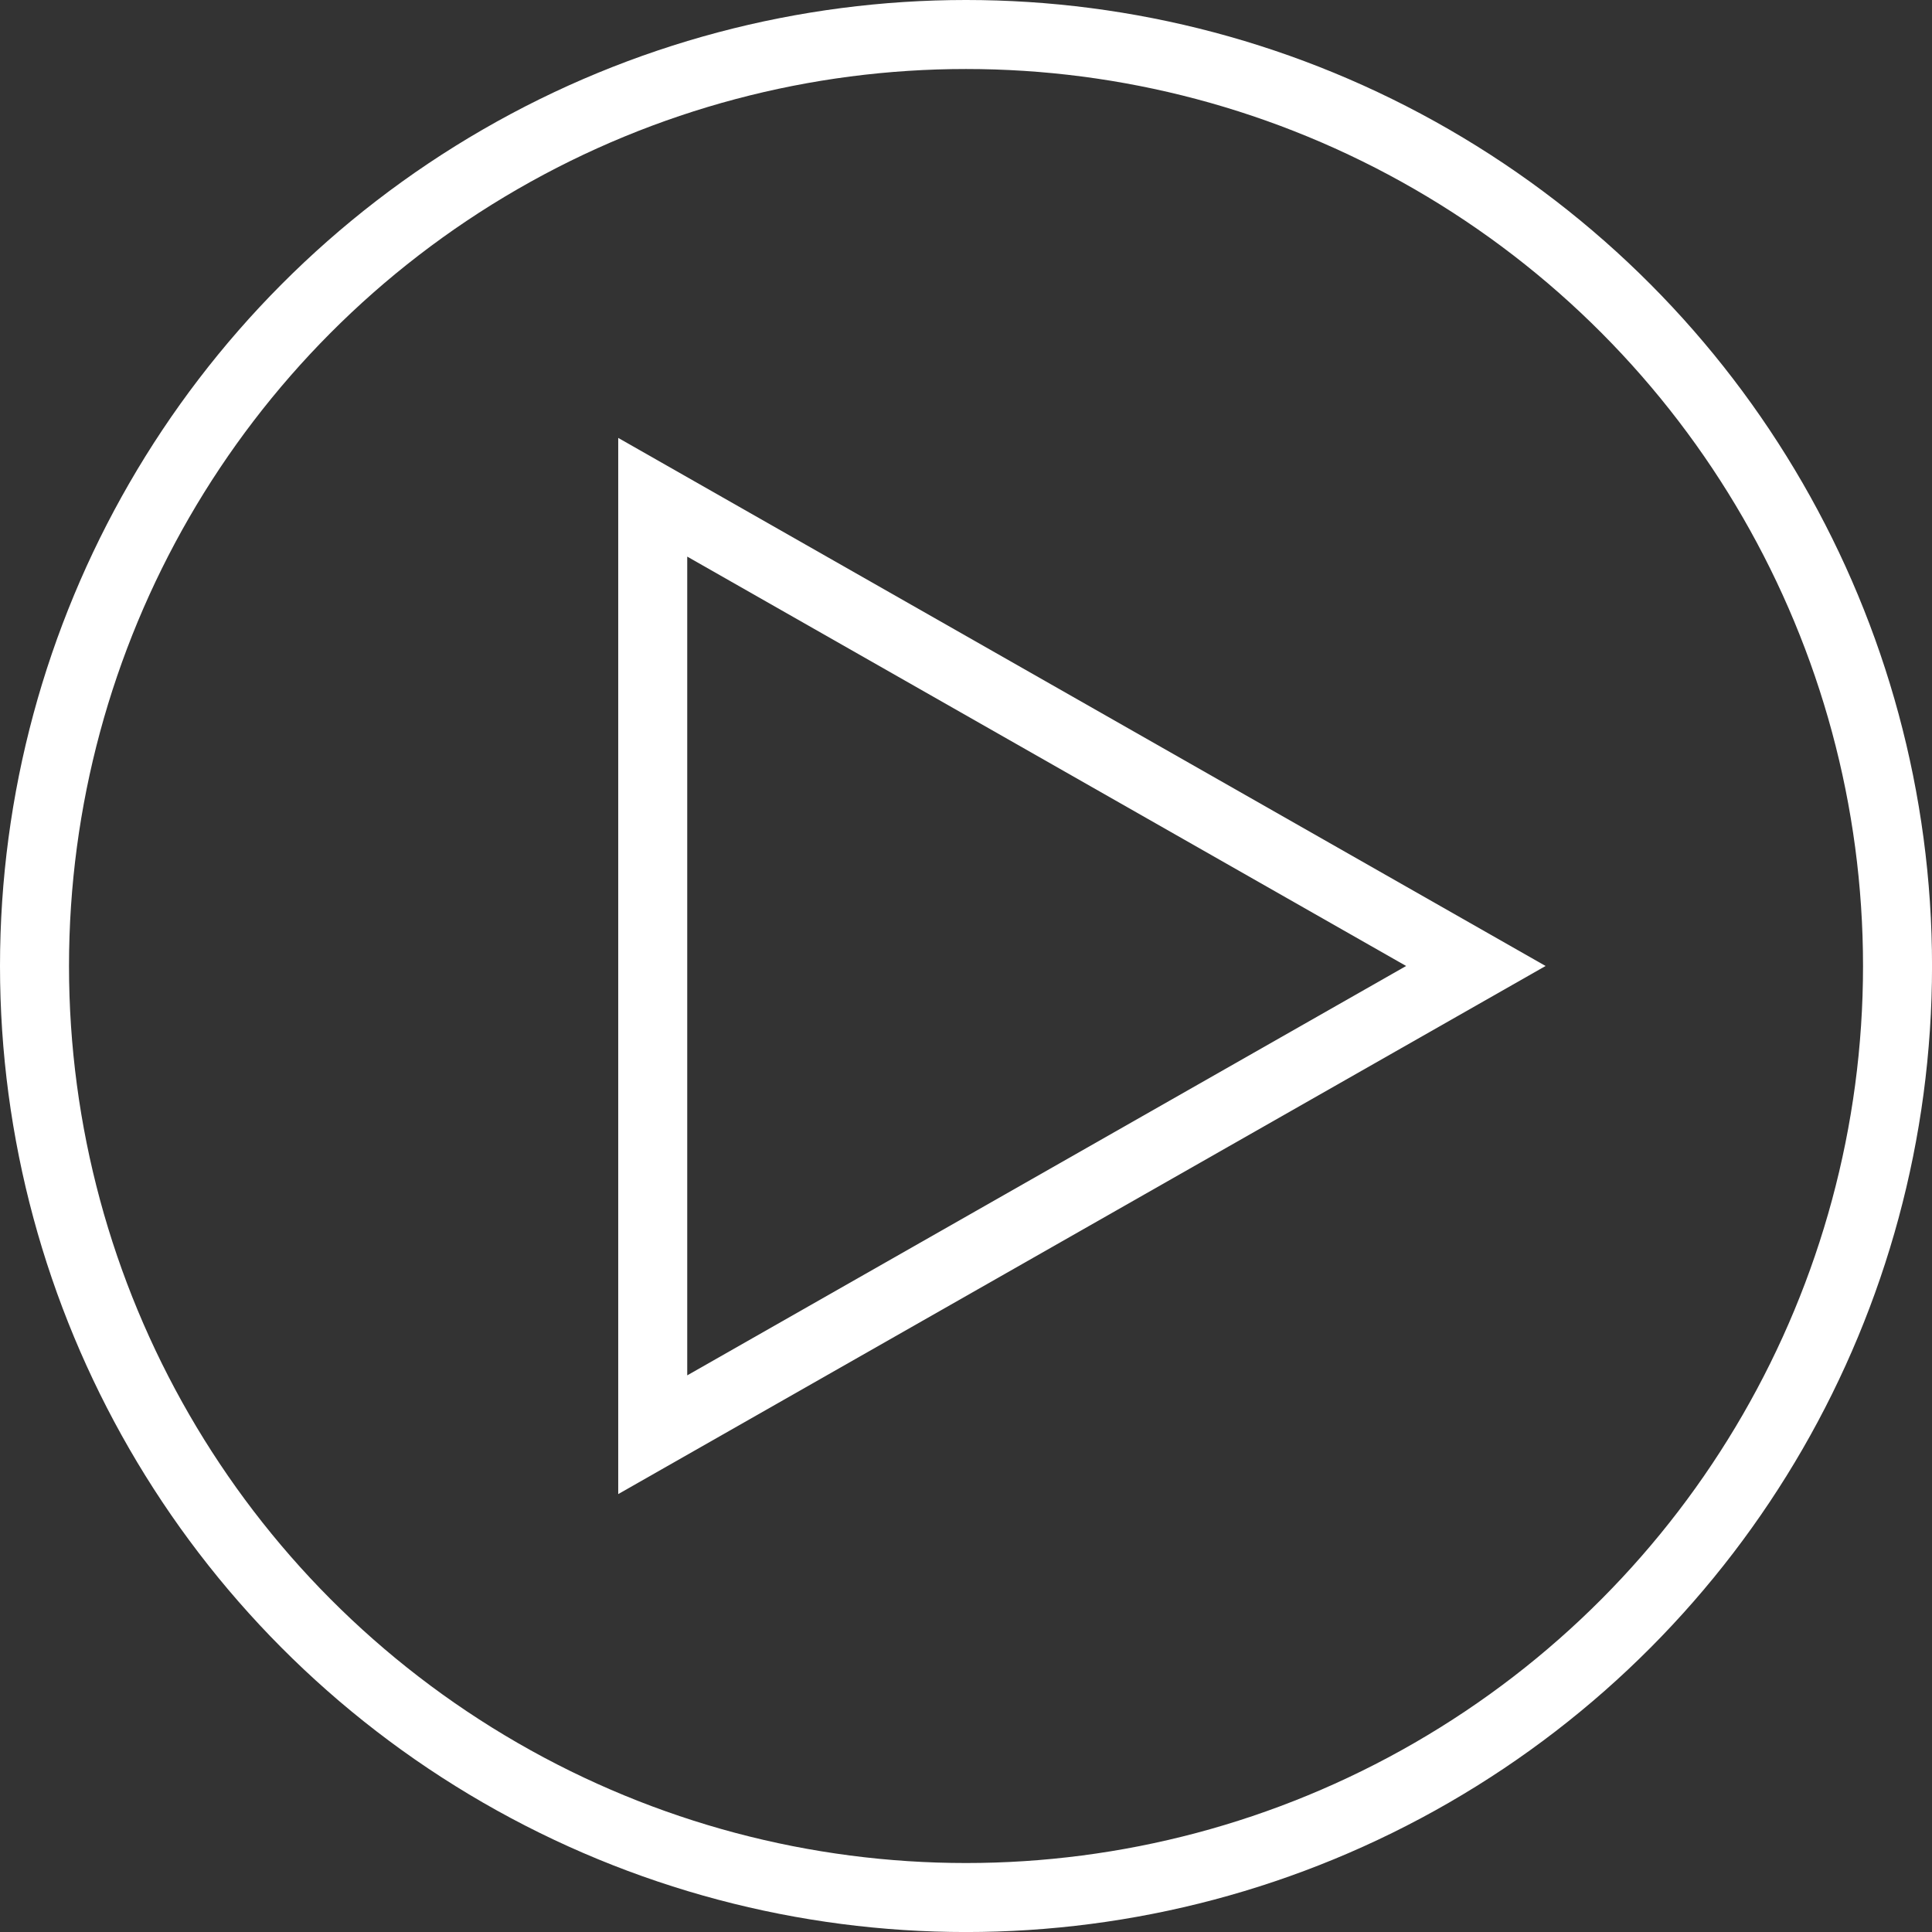
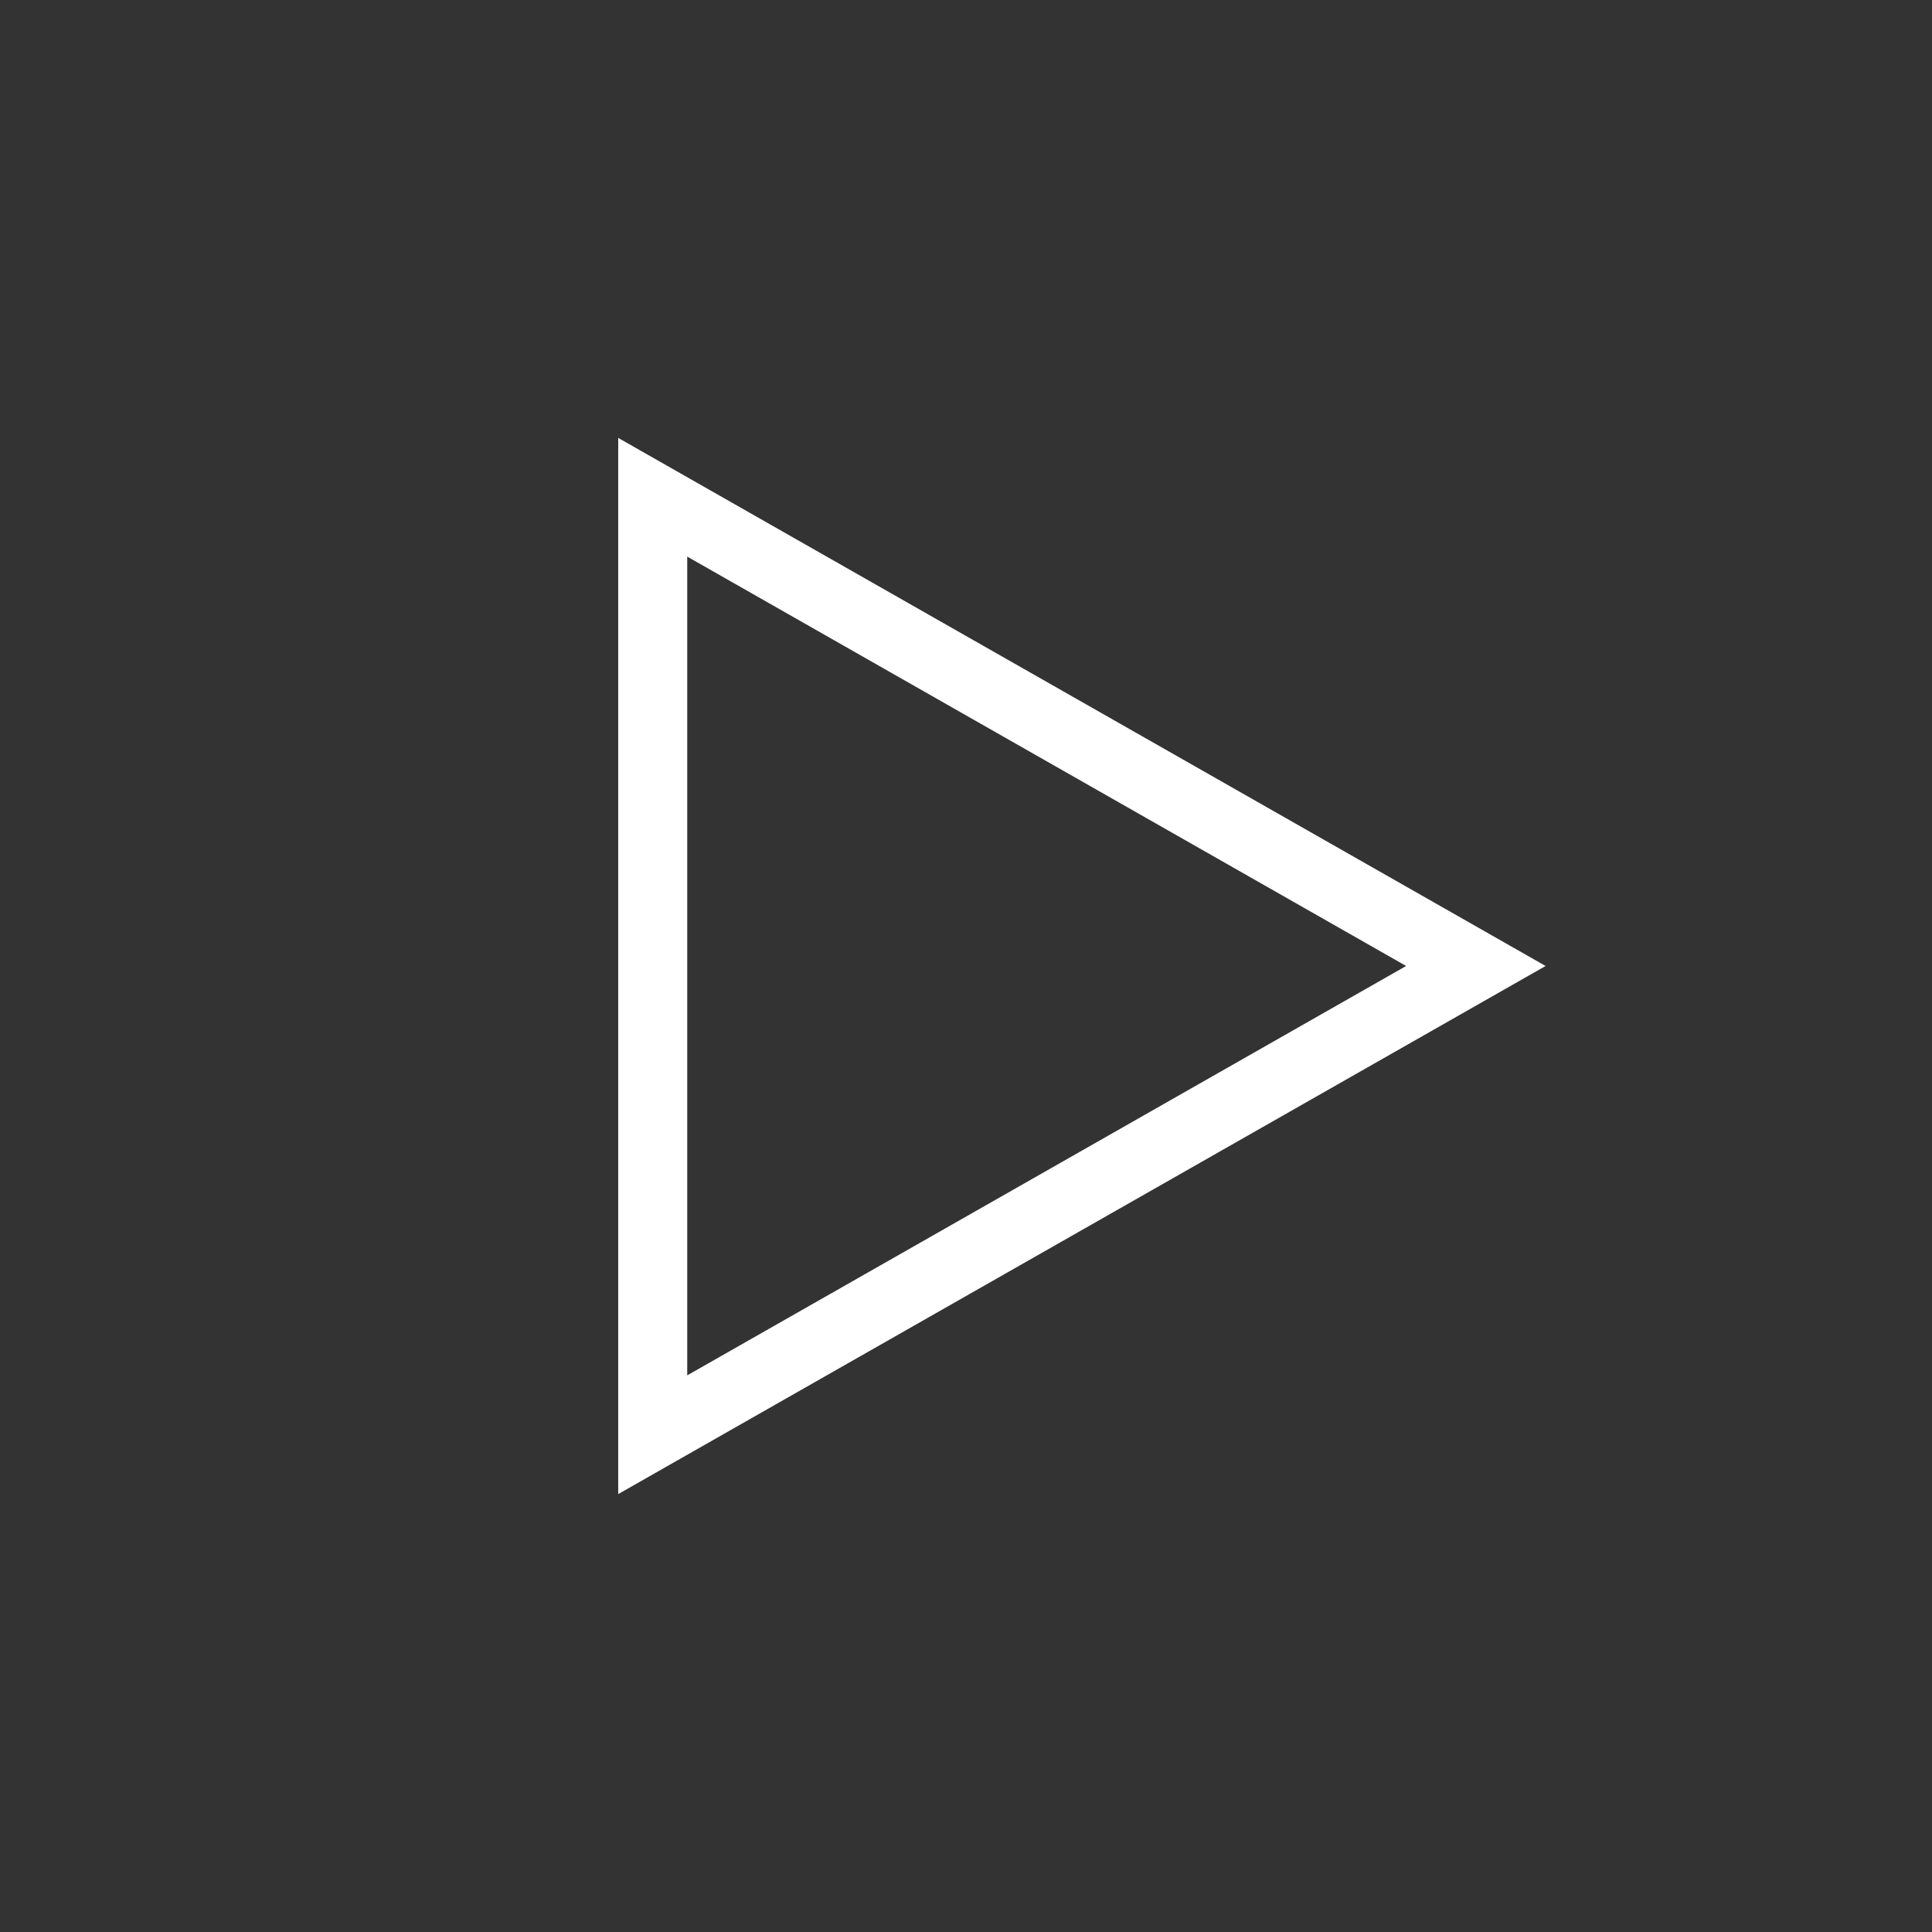
<svg xmlns="http://www.w3.org/2000/svg" id="グループ_1198" data-name="グループ 1198" width="55.995" height="55.995" viewBox="0 0 55.995 55.995">
  <rect x="0" y="0" width="55.995" height="55.995" fill="#333333" stroke="none" />
  <g id="楕円形_24" data-name="楕円形 24" fill="none" stroke="#fff" stroke-width="2">
    <circle cx="27.998" cy="27.998" r="27.998" stroke="none" />
-     <circle cx="27.998" cy="27.998" r="26.998" fill="none" />
  </g>
  <g id="多角形_3" data-name="多角形 3" transform="translate(44.796 12.692) rotate(90)" fill="none">
    <path d="M15.305,0,30.611,26.878H0Z" stroke="none" />
    <path d="M 15.305 4.042 L 3.44 24.878 L 27.17 24.878 L 15.305 4.042 M 15.305 3.814697265625e-06 L 30.611 26.878 L 0 26.878 L 15.305 3.814697265625e-06 Z" stroke="none" fill="#fff" />
  </g>
</svg>